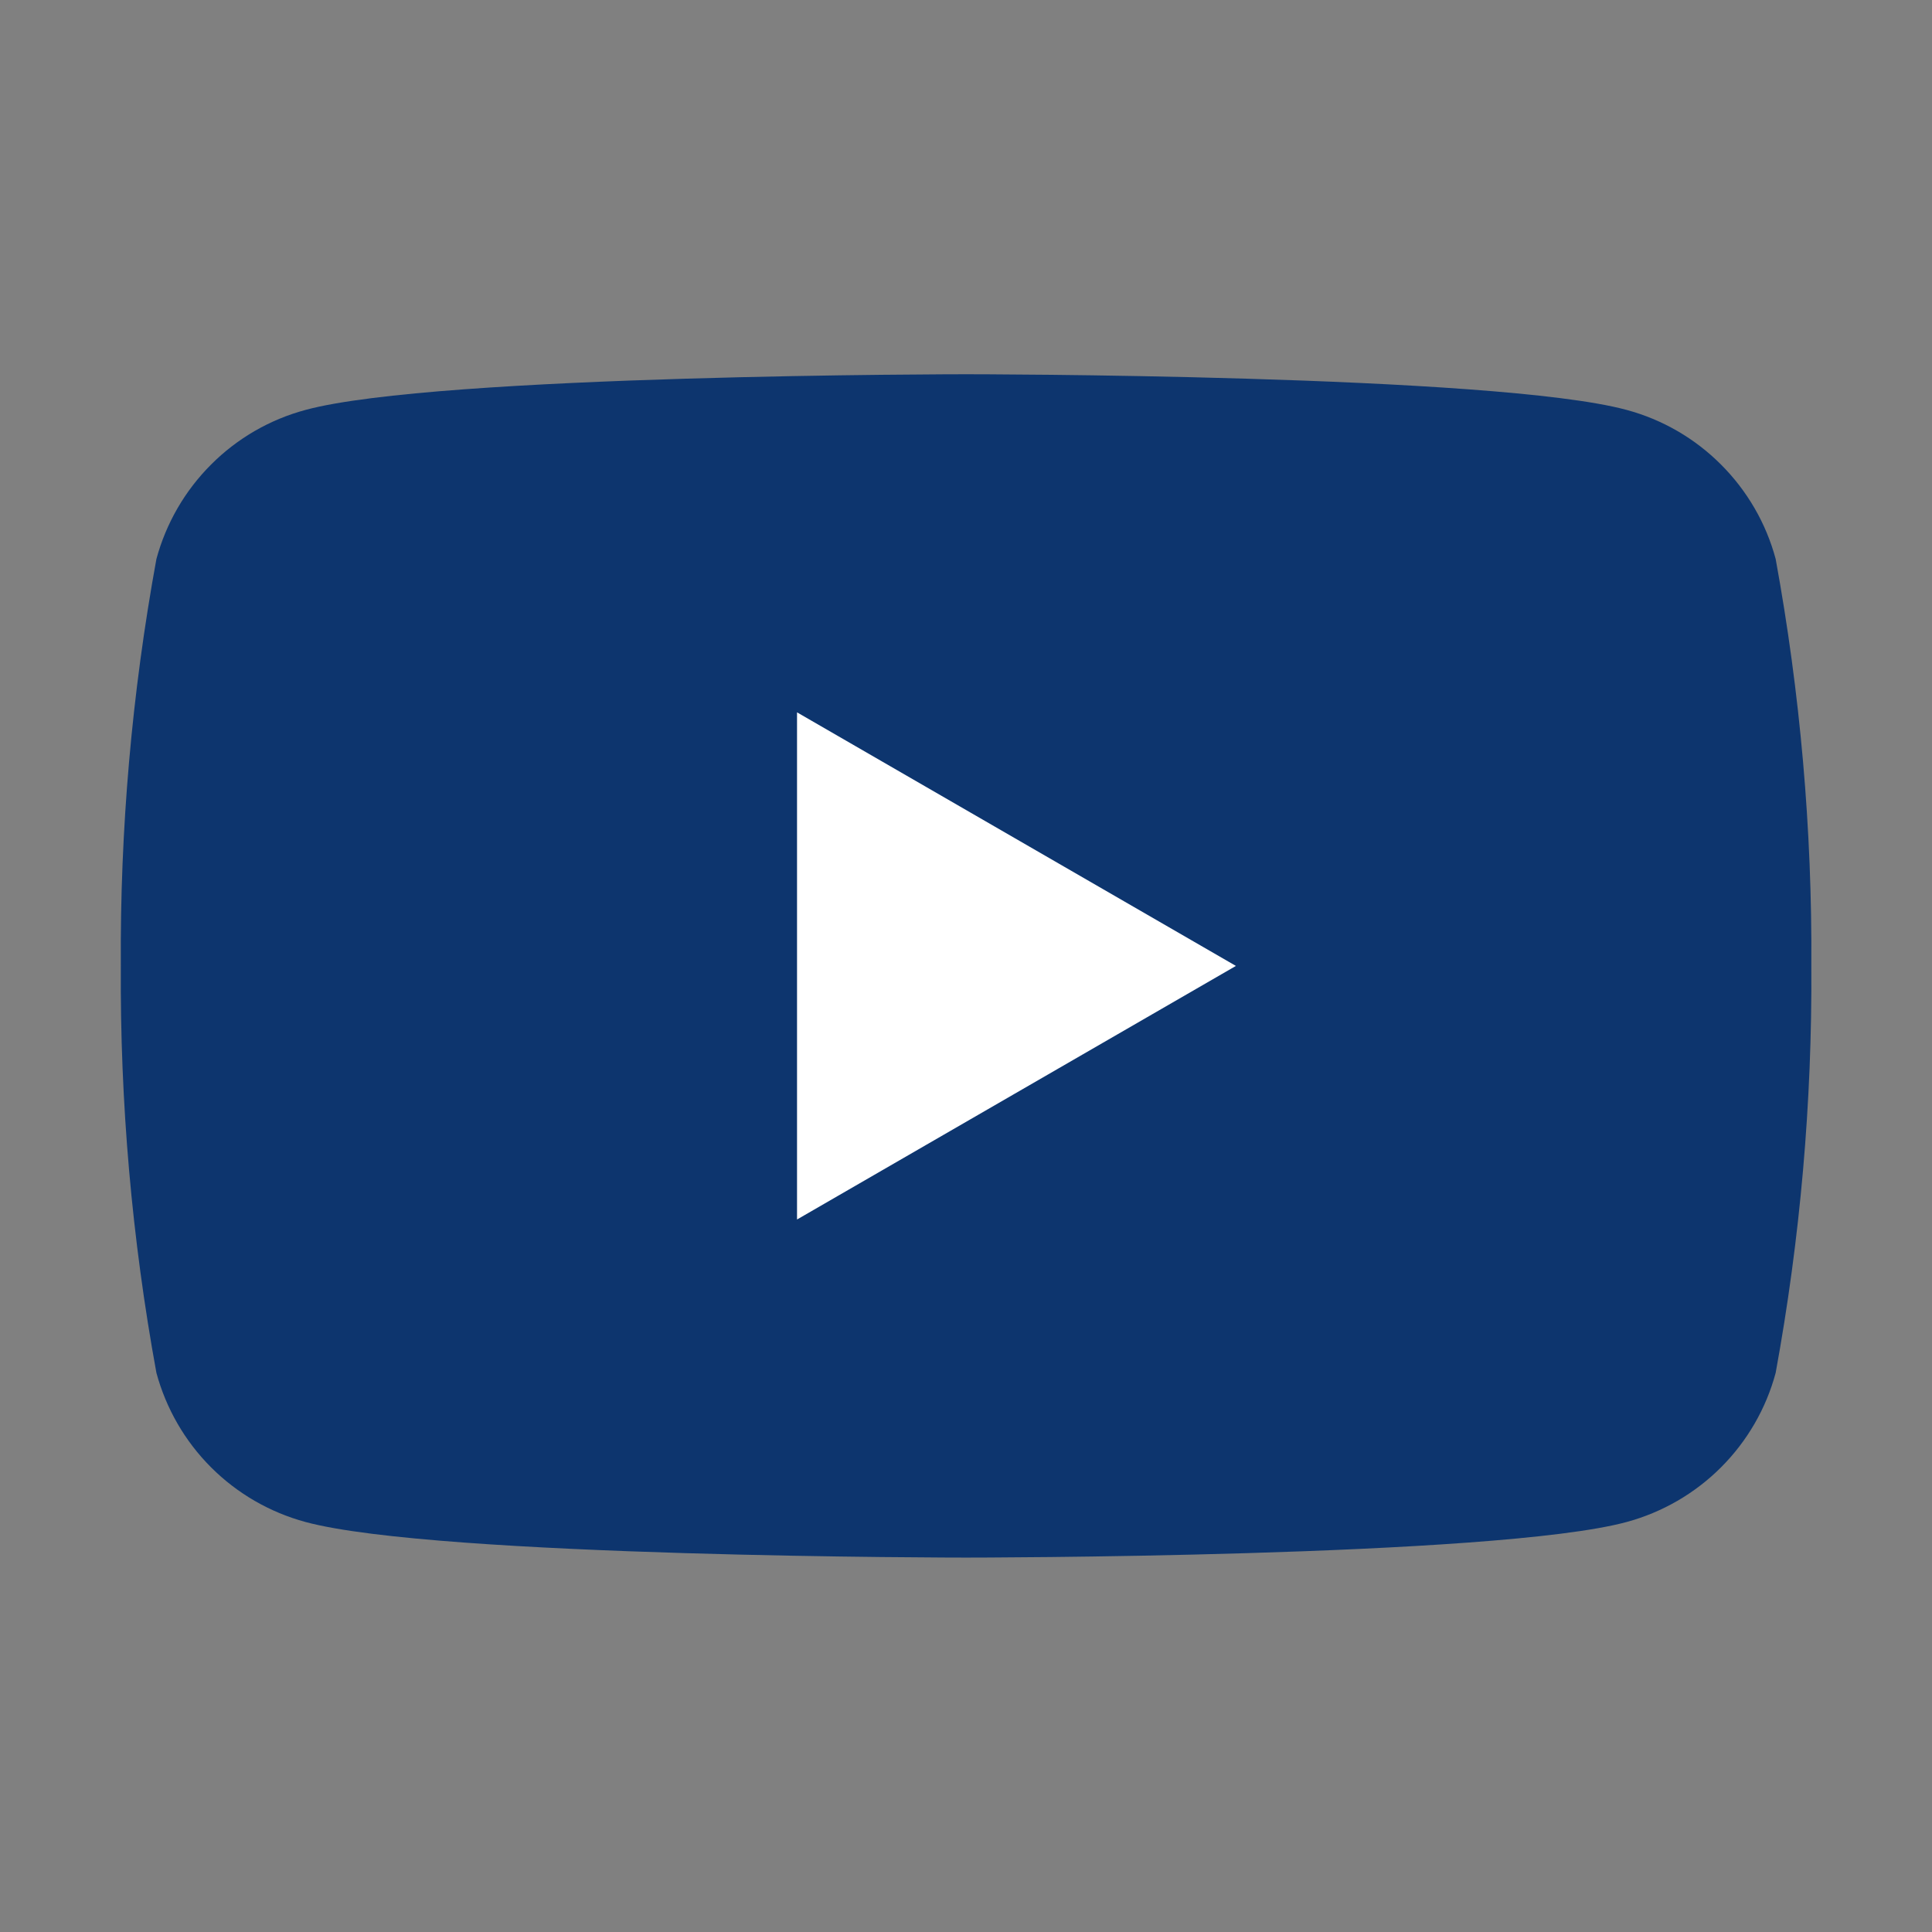
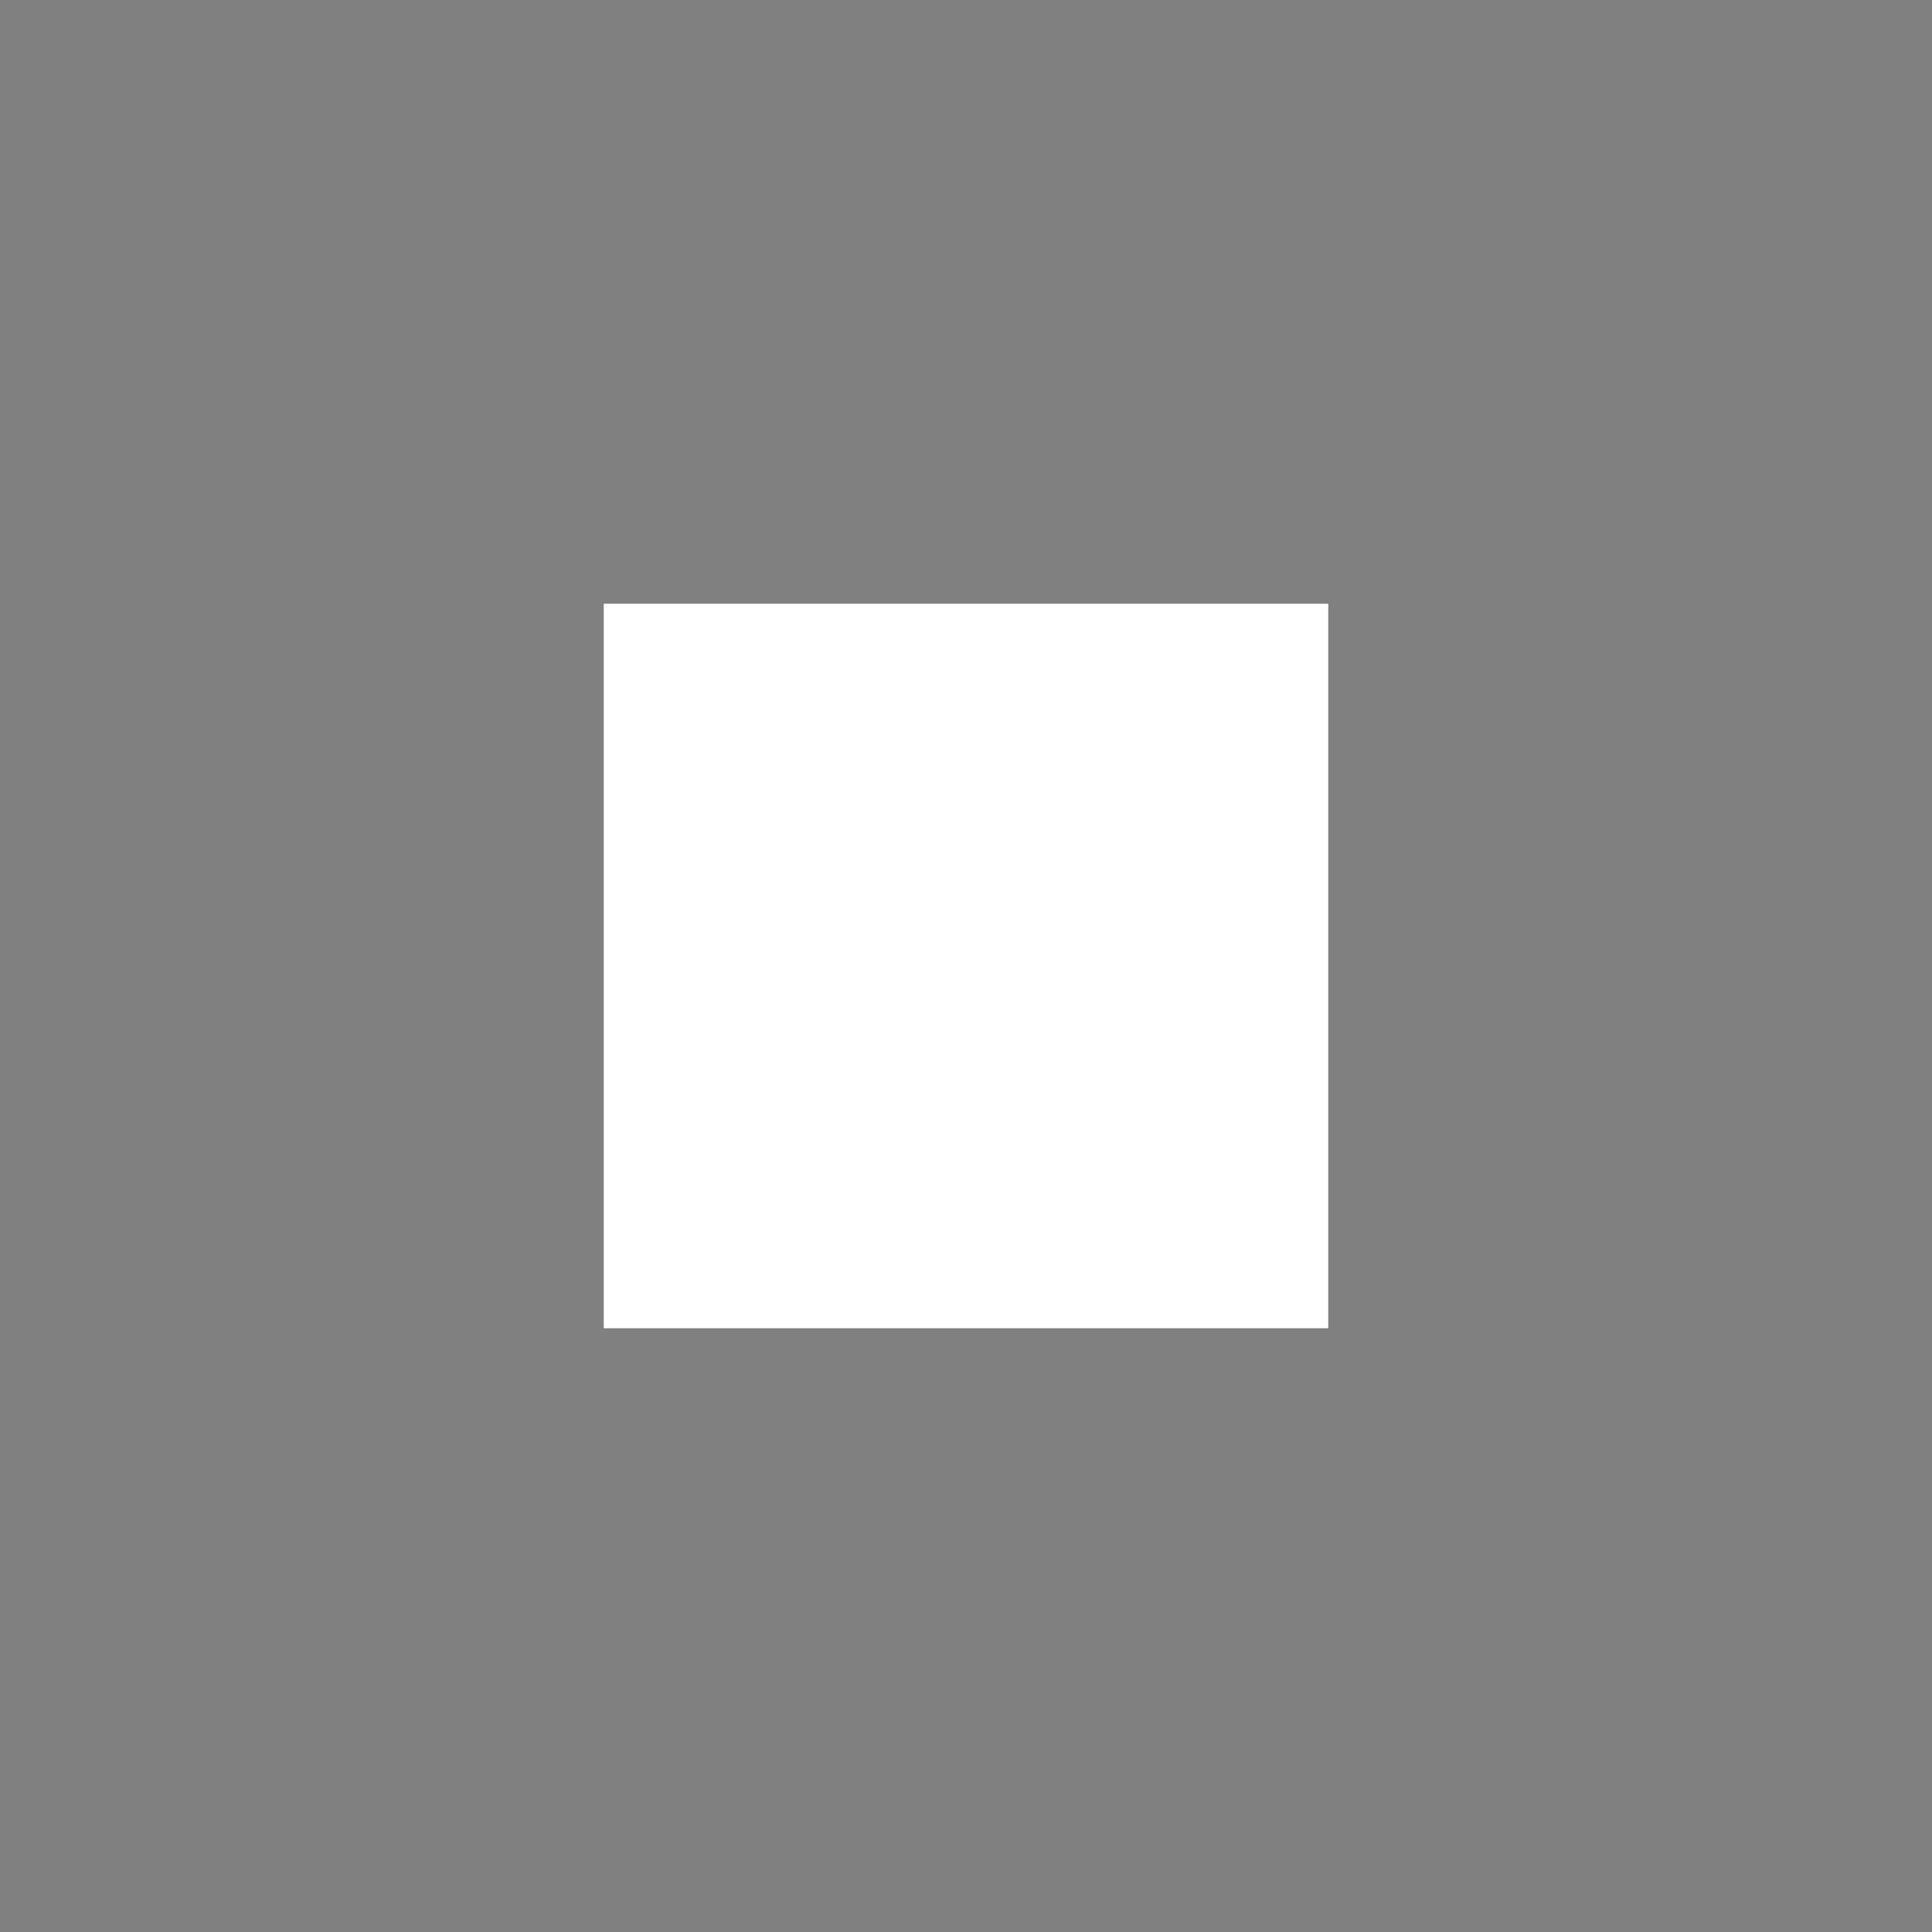
<svg xmlns="http://www.w3.org/2000/svg" width="24" height="24" viewBox="0 0 24 24" fill="none">
  <rect x="0" y="0" width="24" height="24" fill="#808080" stroke="none" />
  <rect x="7.5" y="7.5" width="9" height="9" fill="white" />
-   <path d="M22.058 6.944C21.939 6.5 21.704 6.096 21.379 5.771C21.054 5.445 20.649 5.211 20.206 5.092C18.571 4.649 12.001 4.649 12.001 4.649C12.001 4.649 5.431 4.649 3.796 5.092C3.352 5.211 2.947 5.445 2.622 5.771C2.297 6.096 2.063 6.5 1.943 6.944C1.638 8.612 1.49 10.304 1.501 11.999C1.49 13.694 1.638 15.387 1.943 17.054C2.063 17.498 2.297 17.903 2.622 18.228C2.947 18.553 3.352 18.787 3.796 18.907C5.431 19.349 12.001 19.349 12.001 19.349C12.001 19.349 18.571 19.349 20.206 18.907C20.649 18.787 21.054 18.553 21.379 18.228C21.704 17.903 21.939 17.498 22.058 17.054C22.363 15.387 22.512 13.694 22.501 11.999C22.512 10.304 22.363 8.612 22.058 6.944ZM9.901 15.149V8.849L15.353 11.999L9.901 15.149Z" fill="#0D356E" />
</svg>